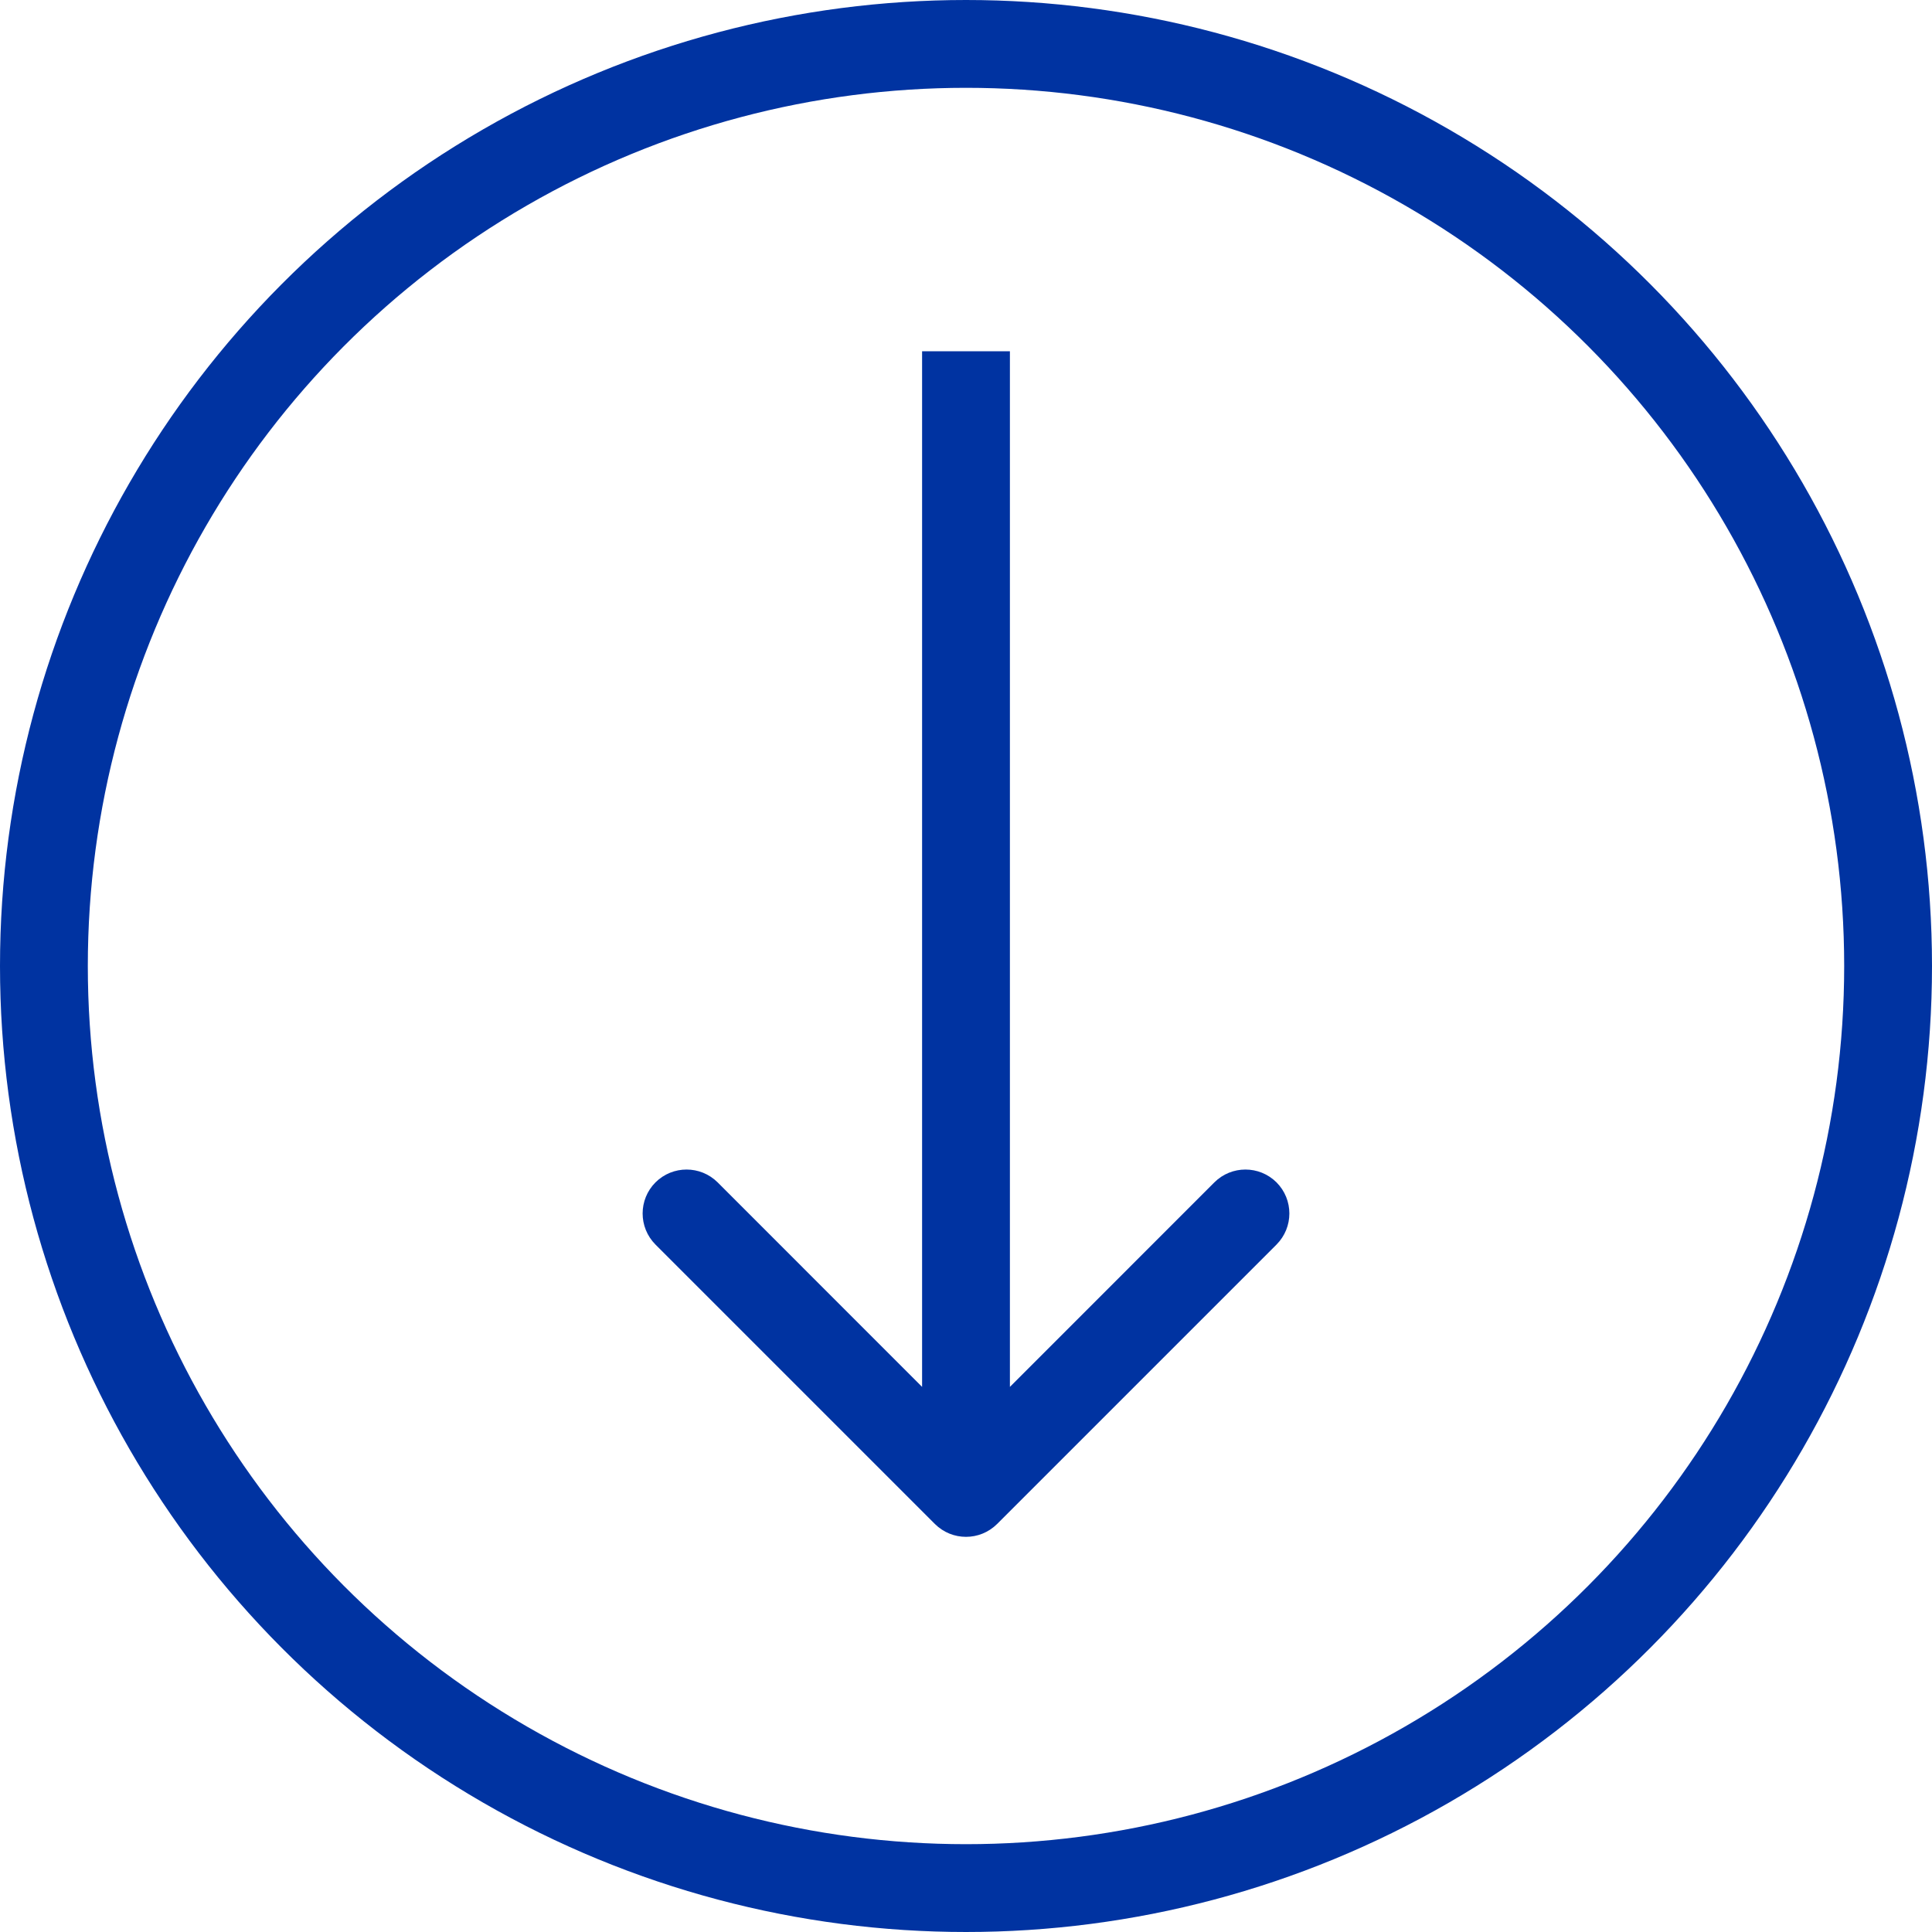
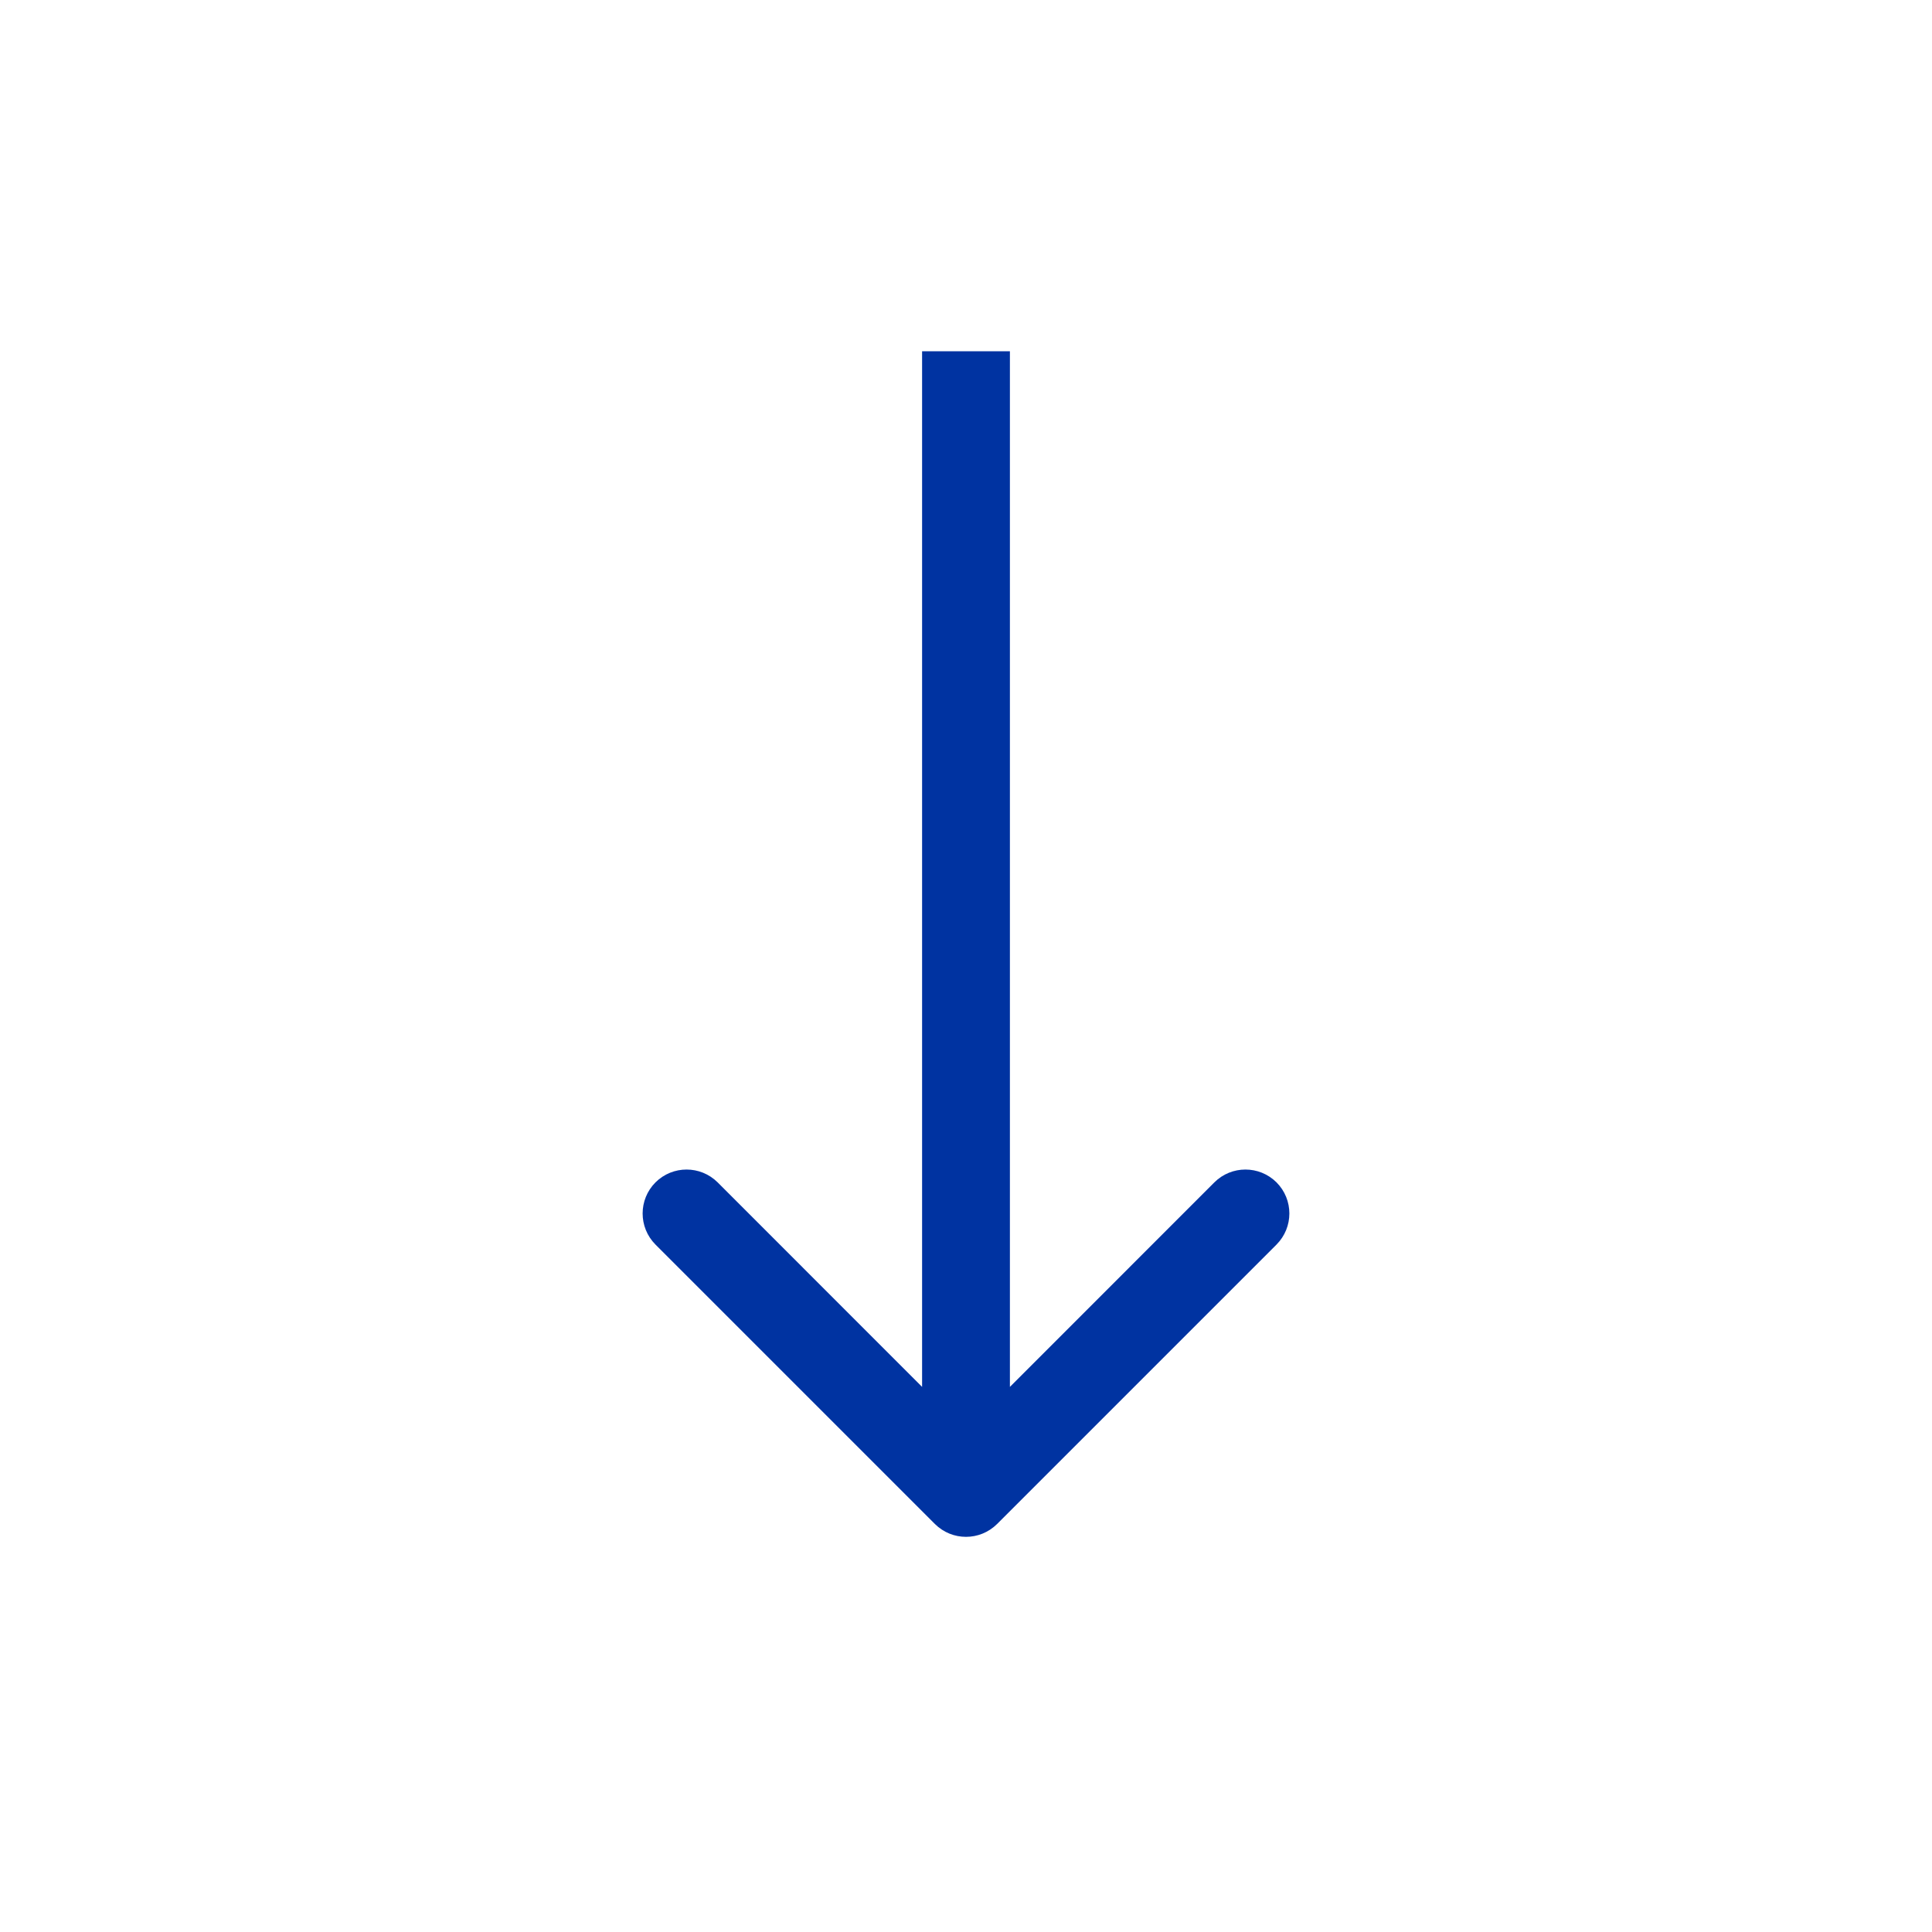
<svg xmlns="http://www.w3.org/2000/svg" width="22" height="22" viewBox="0 0 22 22" fill="none">
-   <circle cx="11" cy="11" r="10.5" stroke="#0033A1" />
  <path d="M10.646 17.354C10.842 17.549 11.158 17.549 11.354 17.354L14.536 14.172C14.731 13.976 14.731 13.66 14.536 13.464C14.34 13.269 14.024 13.269 13.828 13.464L11 16.293L8.172 13.464C7.976 13.269 7.66 13.269 7.464 13.464C7.269 13.66 7.269 13.976 7.464 14.172L10.646 17.354ZM10.5 4L10.5 17L11.5 17L11.5 4L10.5 4Z" fill="#0033A1" />
</svg>